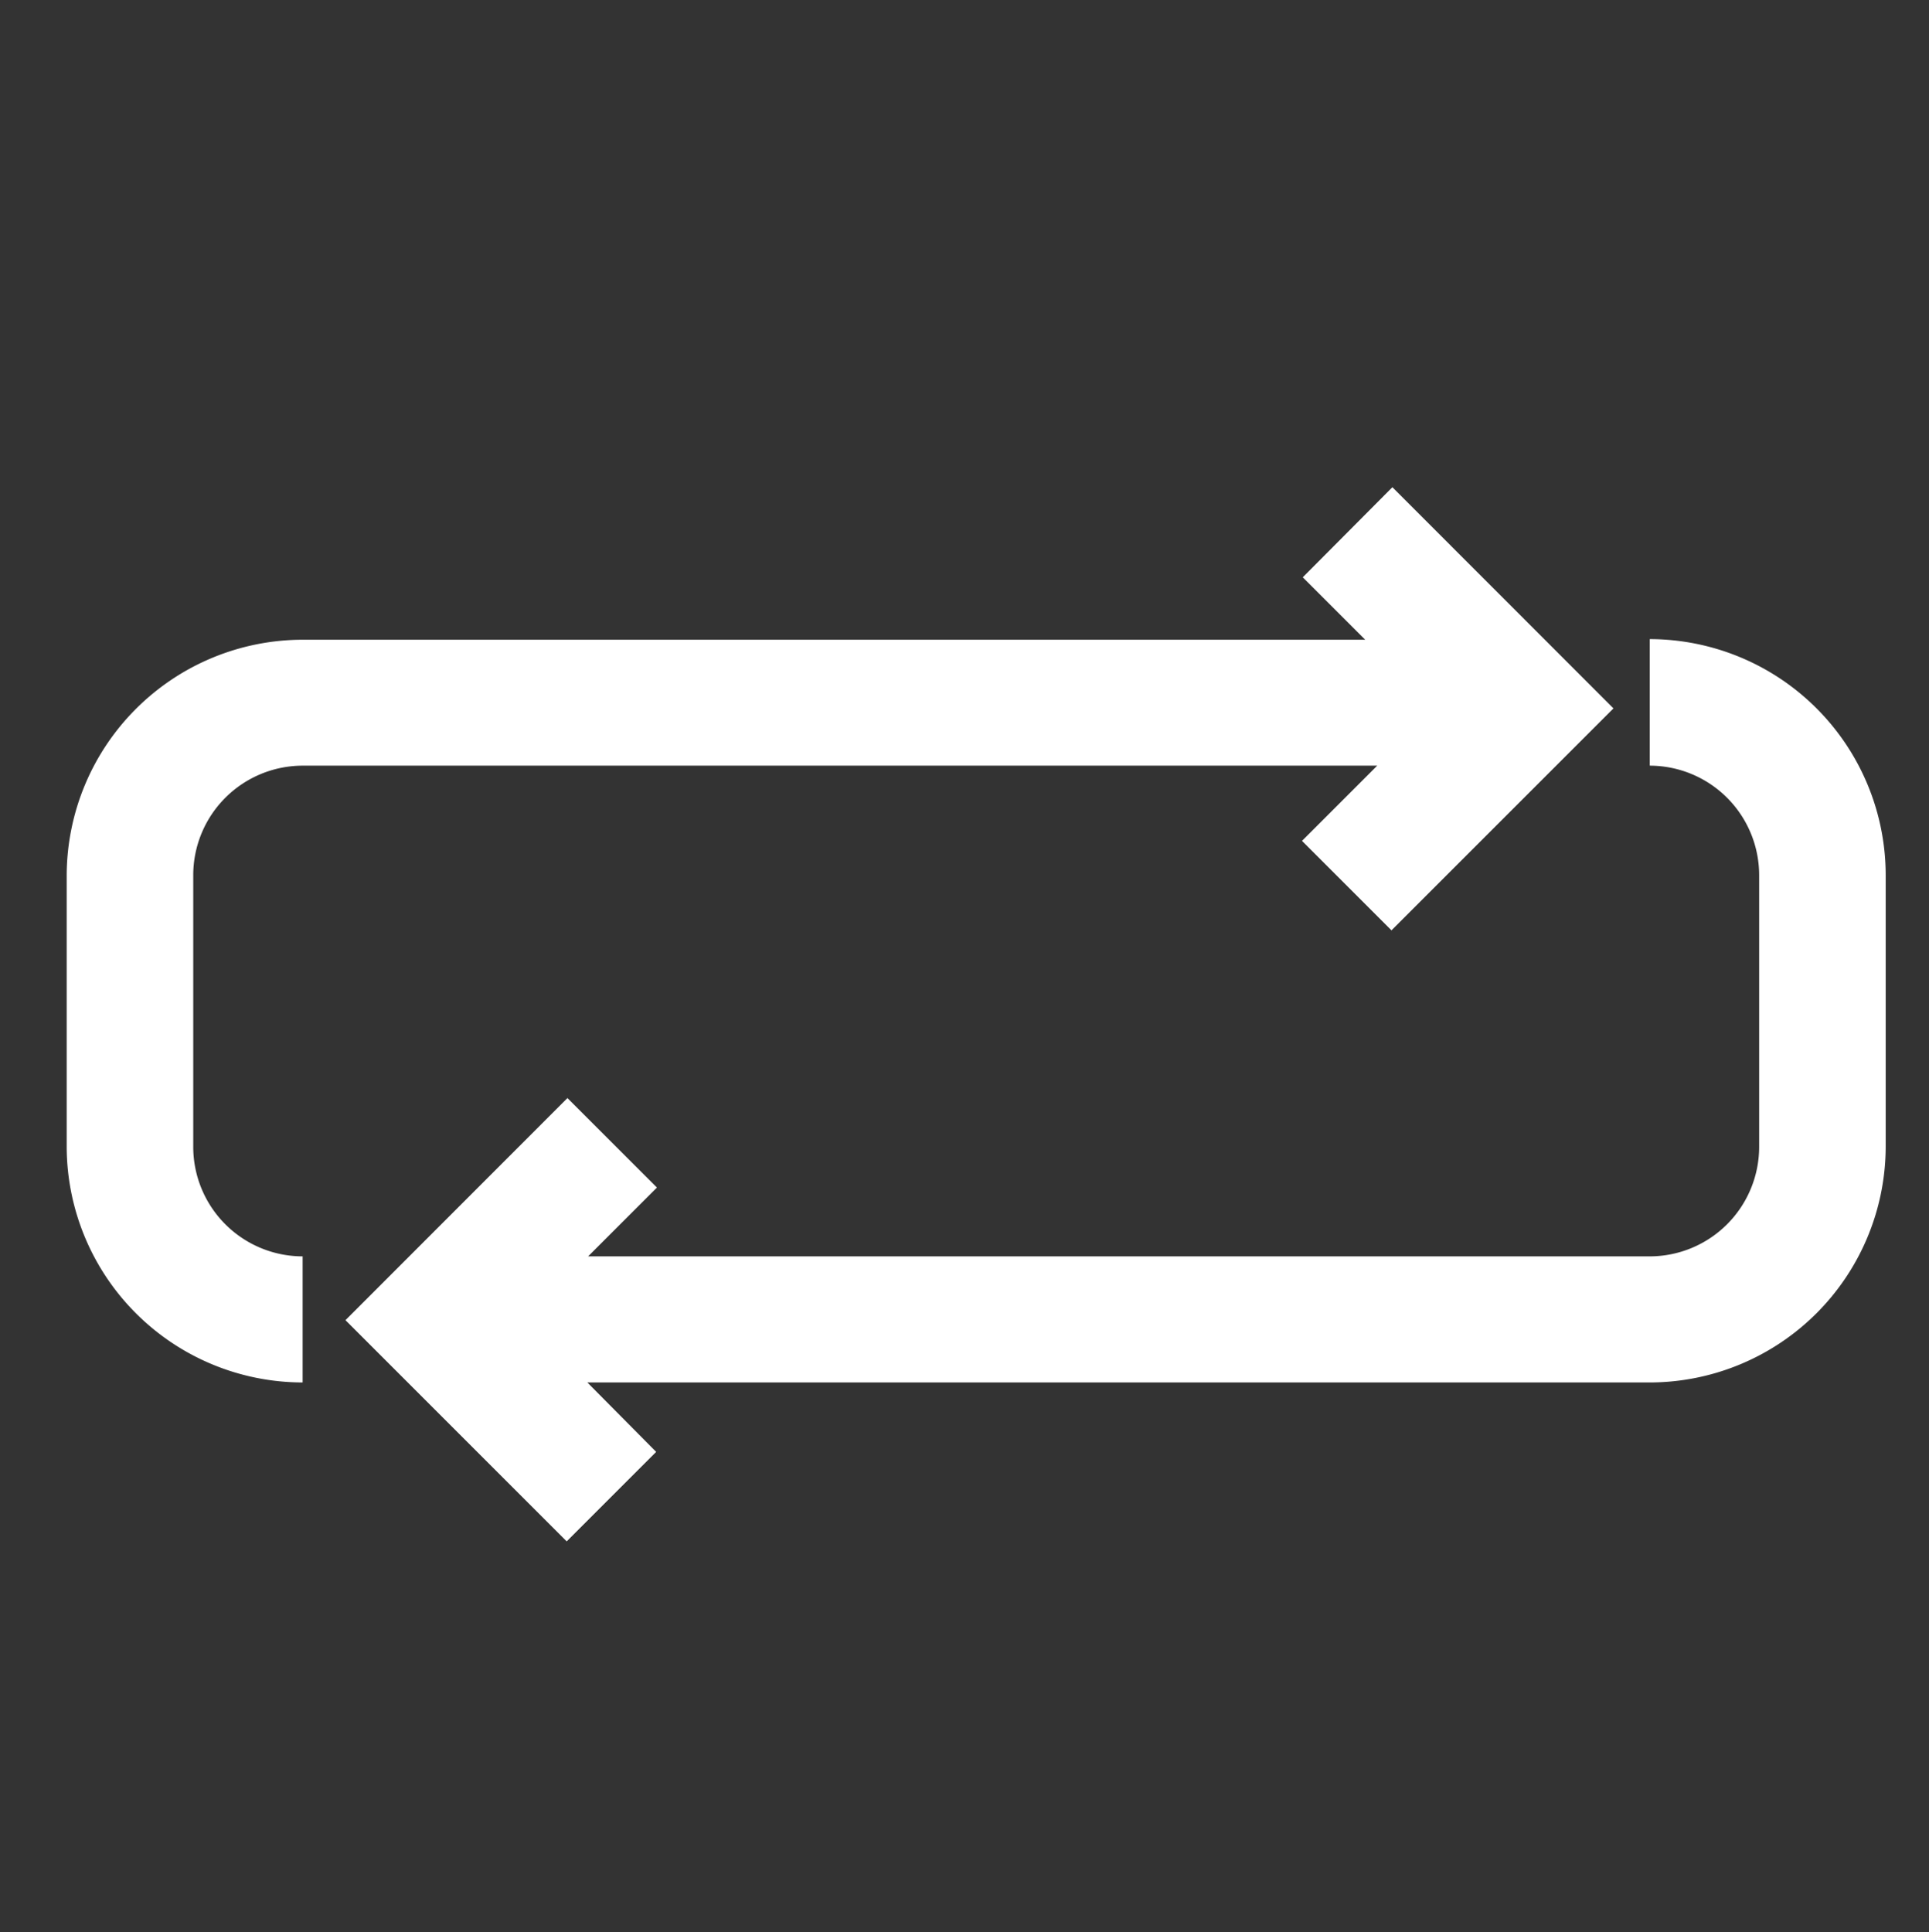
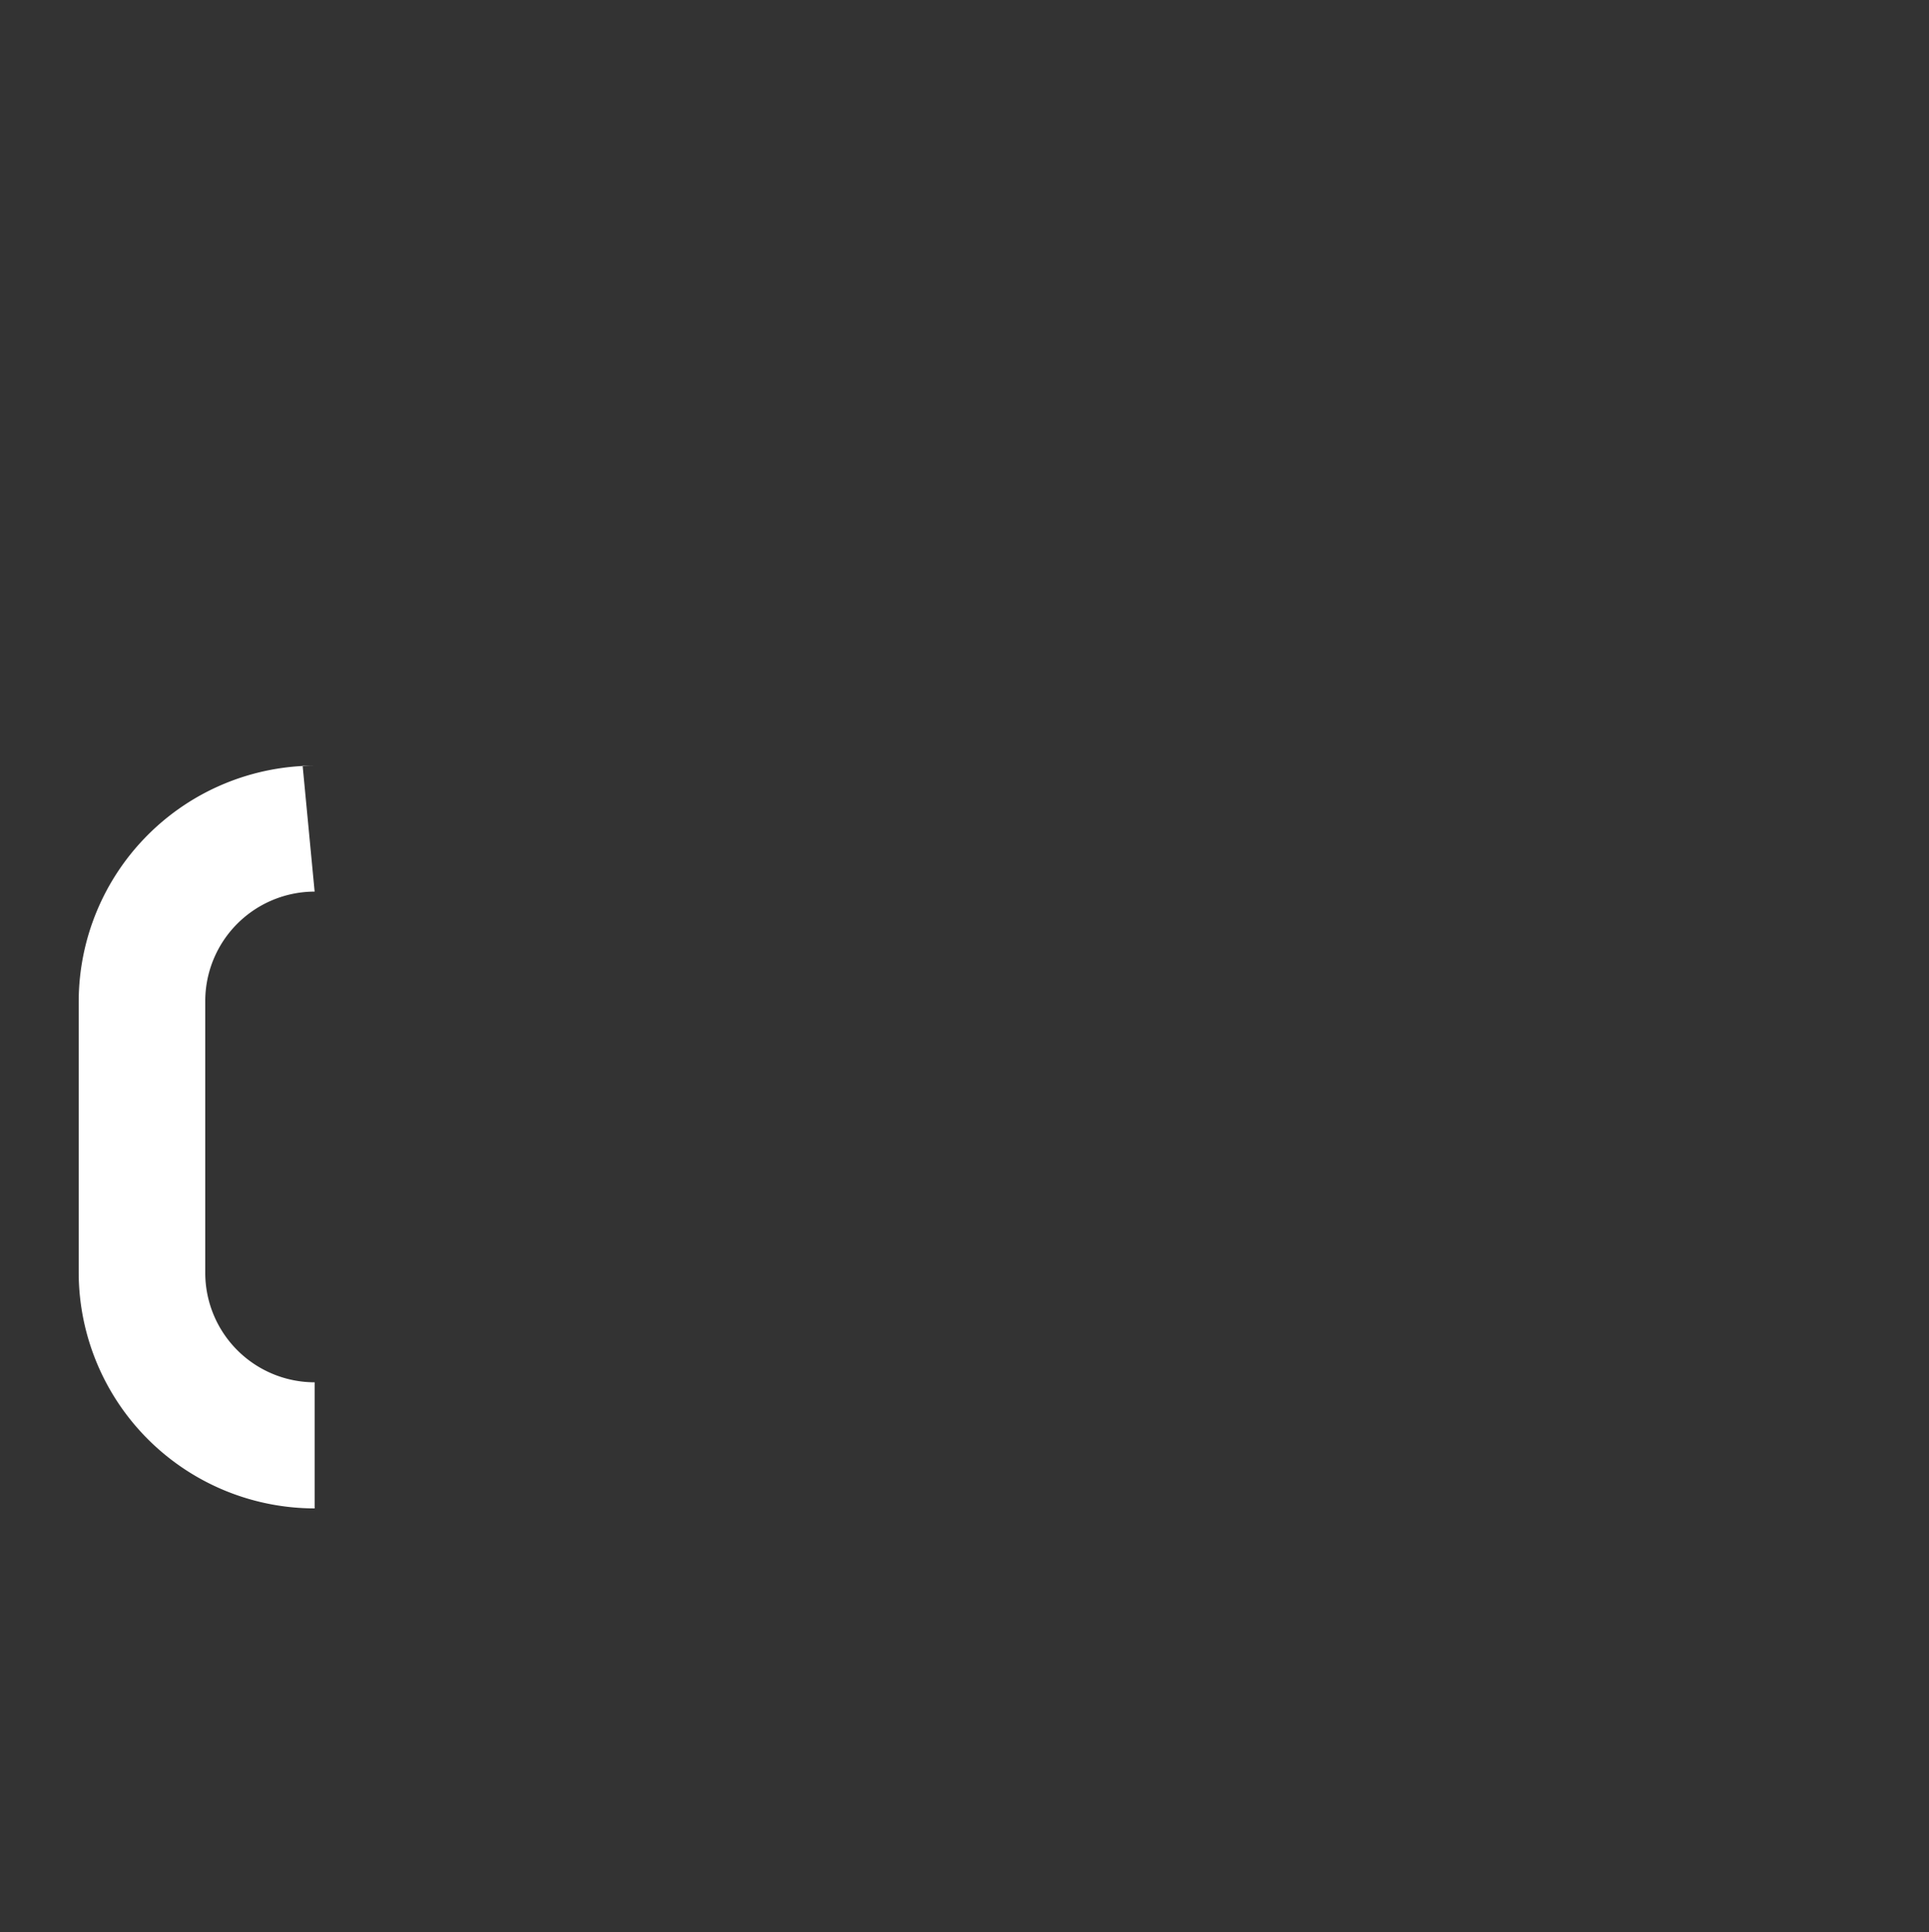
<svg xmlns="http://www.w3.org/2000/svg" height="127.18" viewBox="0 0 126.97 127.18" width="126.97">
  <rect x="0" y="0" width="126.97" height="127.18" fill="#333333" stroke="none" />
  <g fill="#fff">
-     <path d="m108.59 42.07v8.33a7.21 7.21 0 0 1 7.2 7.2v17.9a7.21 7.21 0 0 1 -7.2 7.2h-69.88l4.53-4.53-5.89-5.89-14.61 14.62 14.56 14.56 5.89-5.89-4.53-4.57h69.93a15.55 15.55 0 0 0 15.53-15.53v-17.87a15.55 15.55 0 0 0 -15.53-15.53z" />
-     <path d="m19.92 50.4h70.73l-4.95 4.95 5.89 5.89 14.61-14.61-14.55-14.56-5.9 5.93 4.11 4.11h-69.94a15.55 15.55 0 0 0 -15.53 15.49v17.9a15.55 15.55 0 0 0 15.53 15.5v-8.3a7.21 7.21 0 0 1 -7.2-7.2v-17.9a7.21 7.21 0 0 1 7.2-7.2z" />
+     <path d="m19.92 50.4h70.73h-69.94a15.55 15.55 0 0 0 -15.53 15.49v17.9a15.55 15.55 0 0 0 15.53 15.5v-8.3a7.21 7.21 0 0 1 -7.2-7.2v-17.9a7.21 7.21 0 0 1 7.2-7.2z" />
  </g>
</svg>